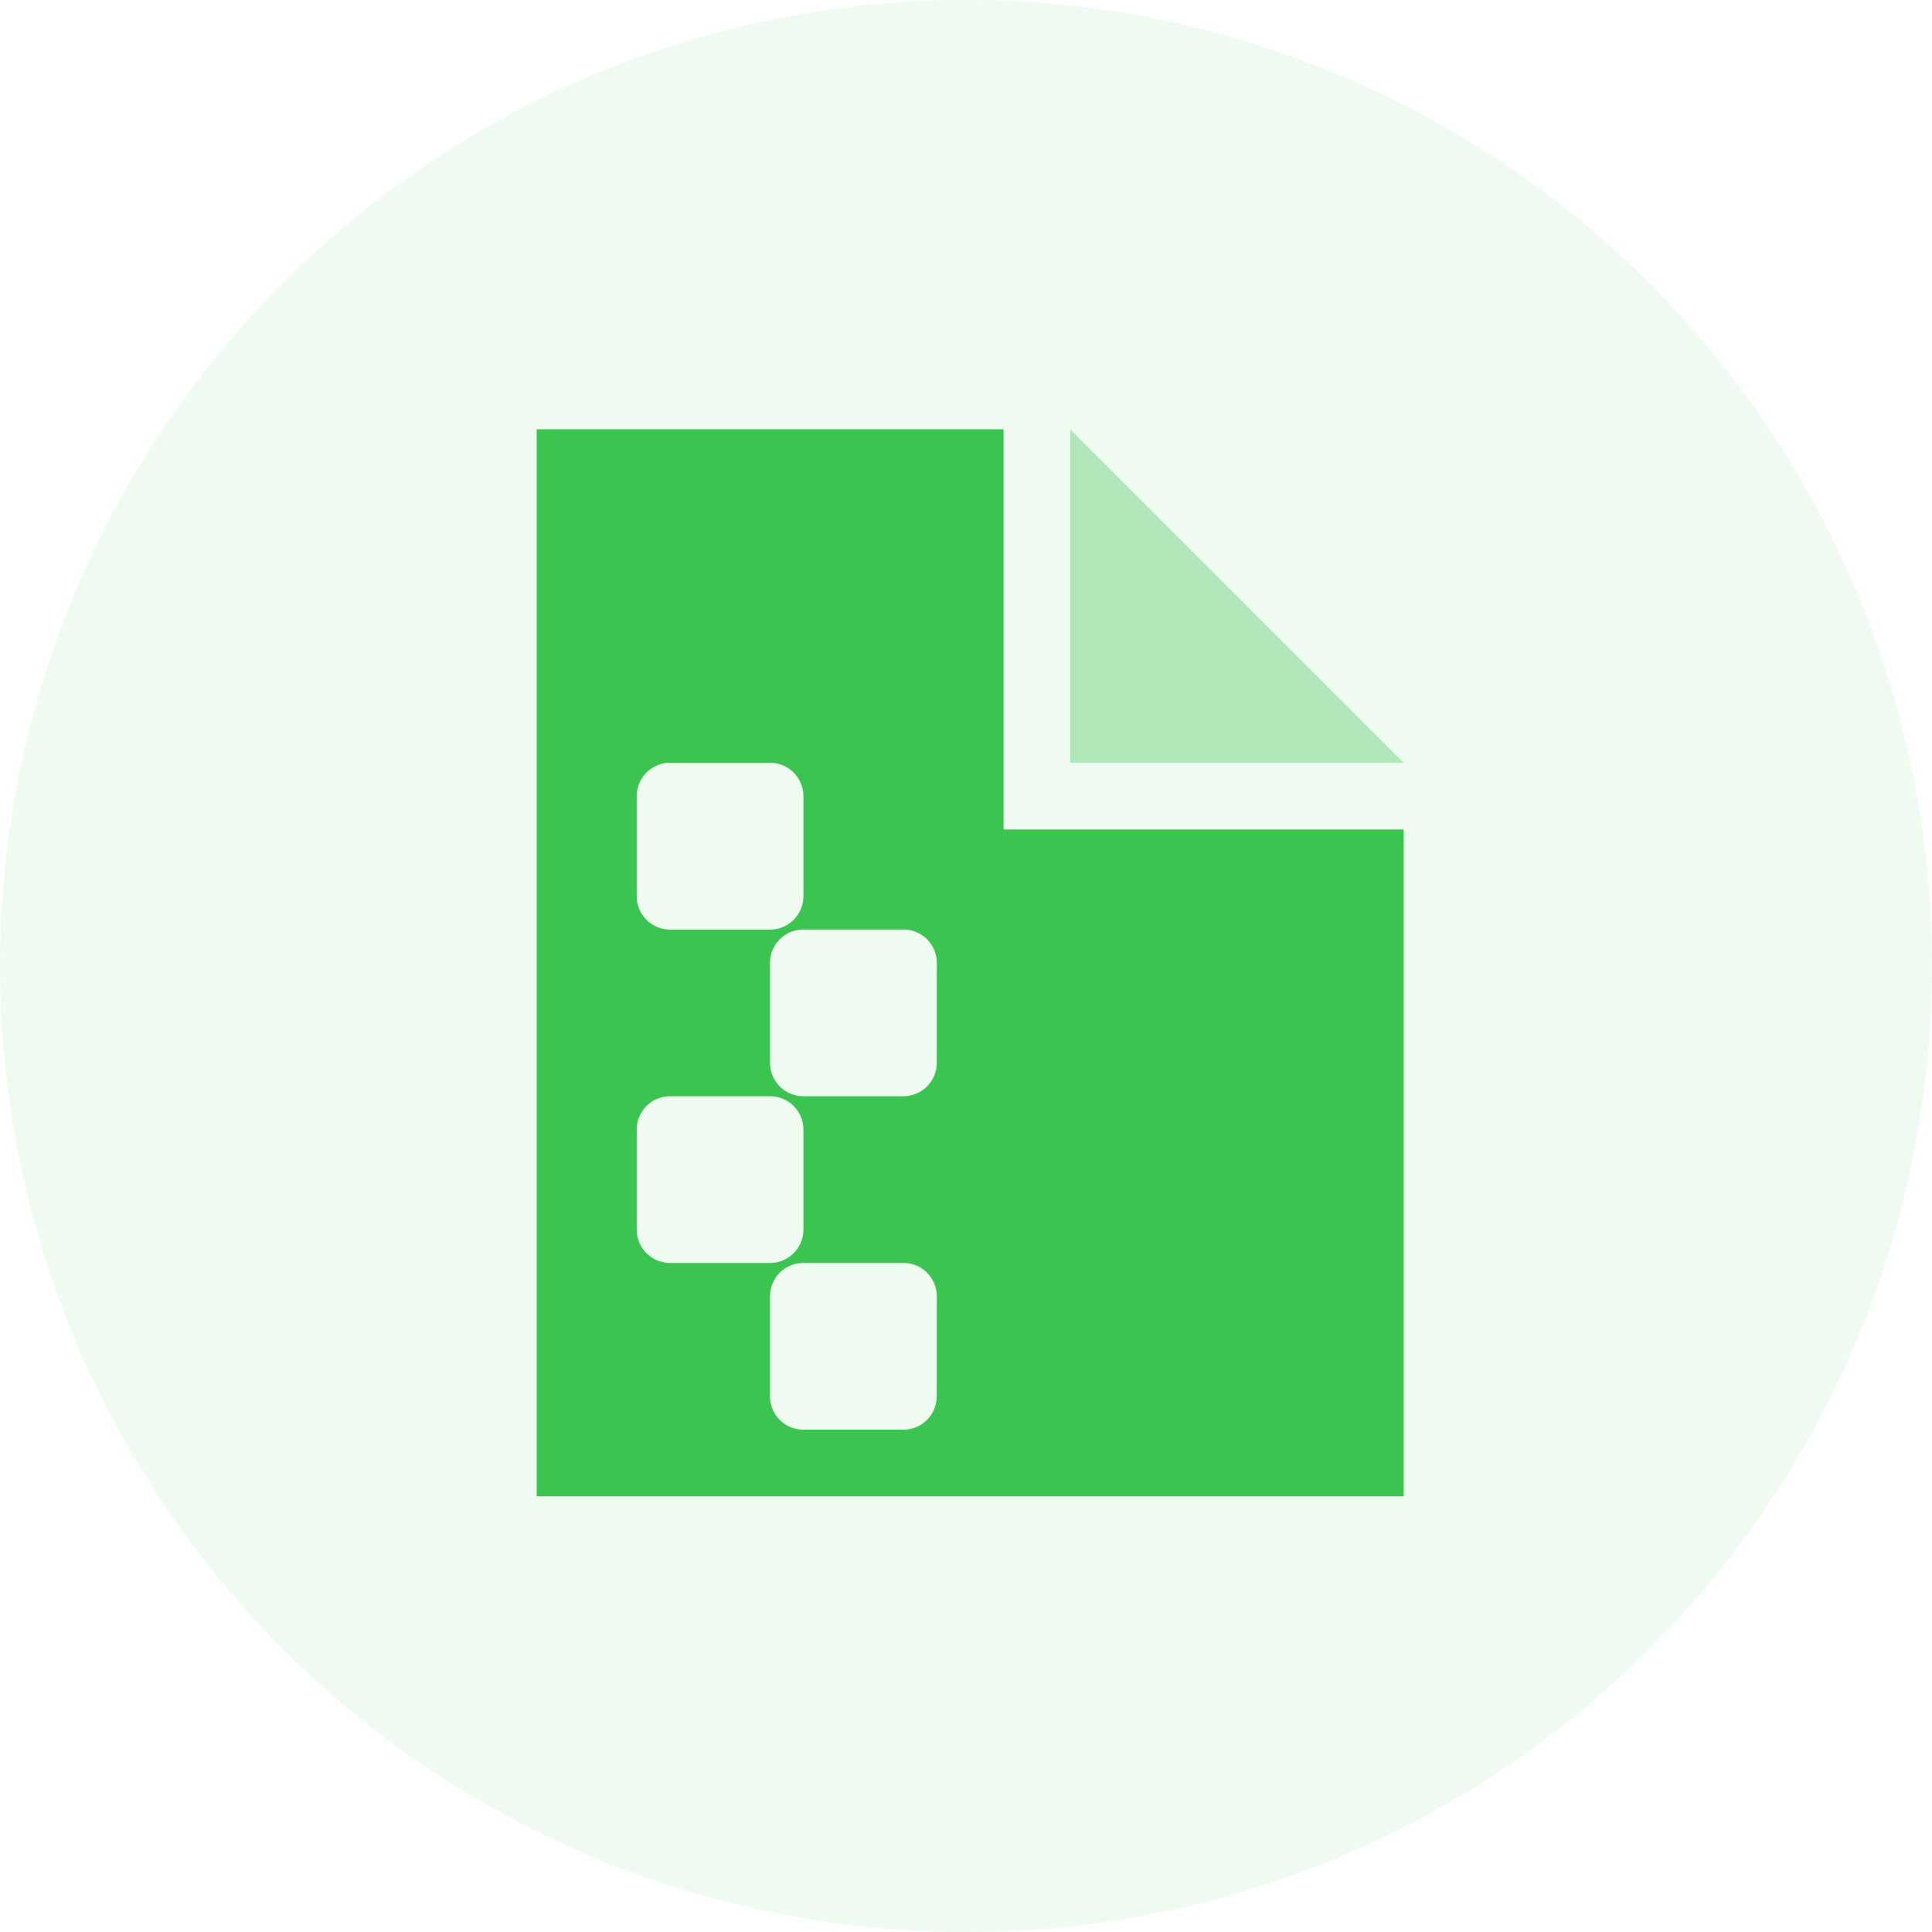
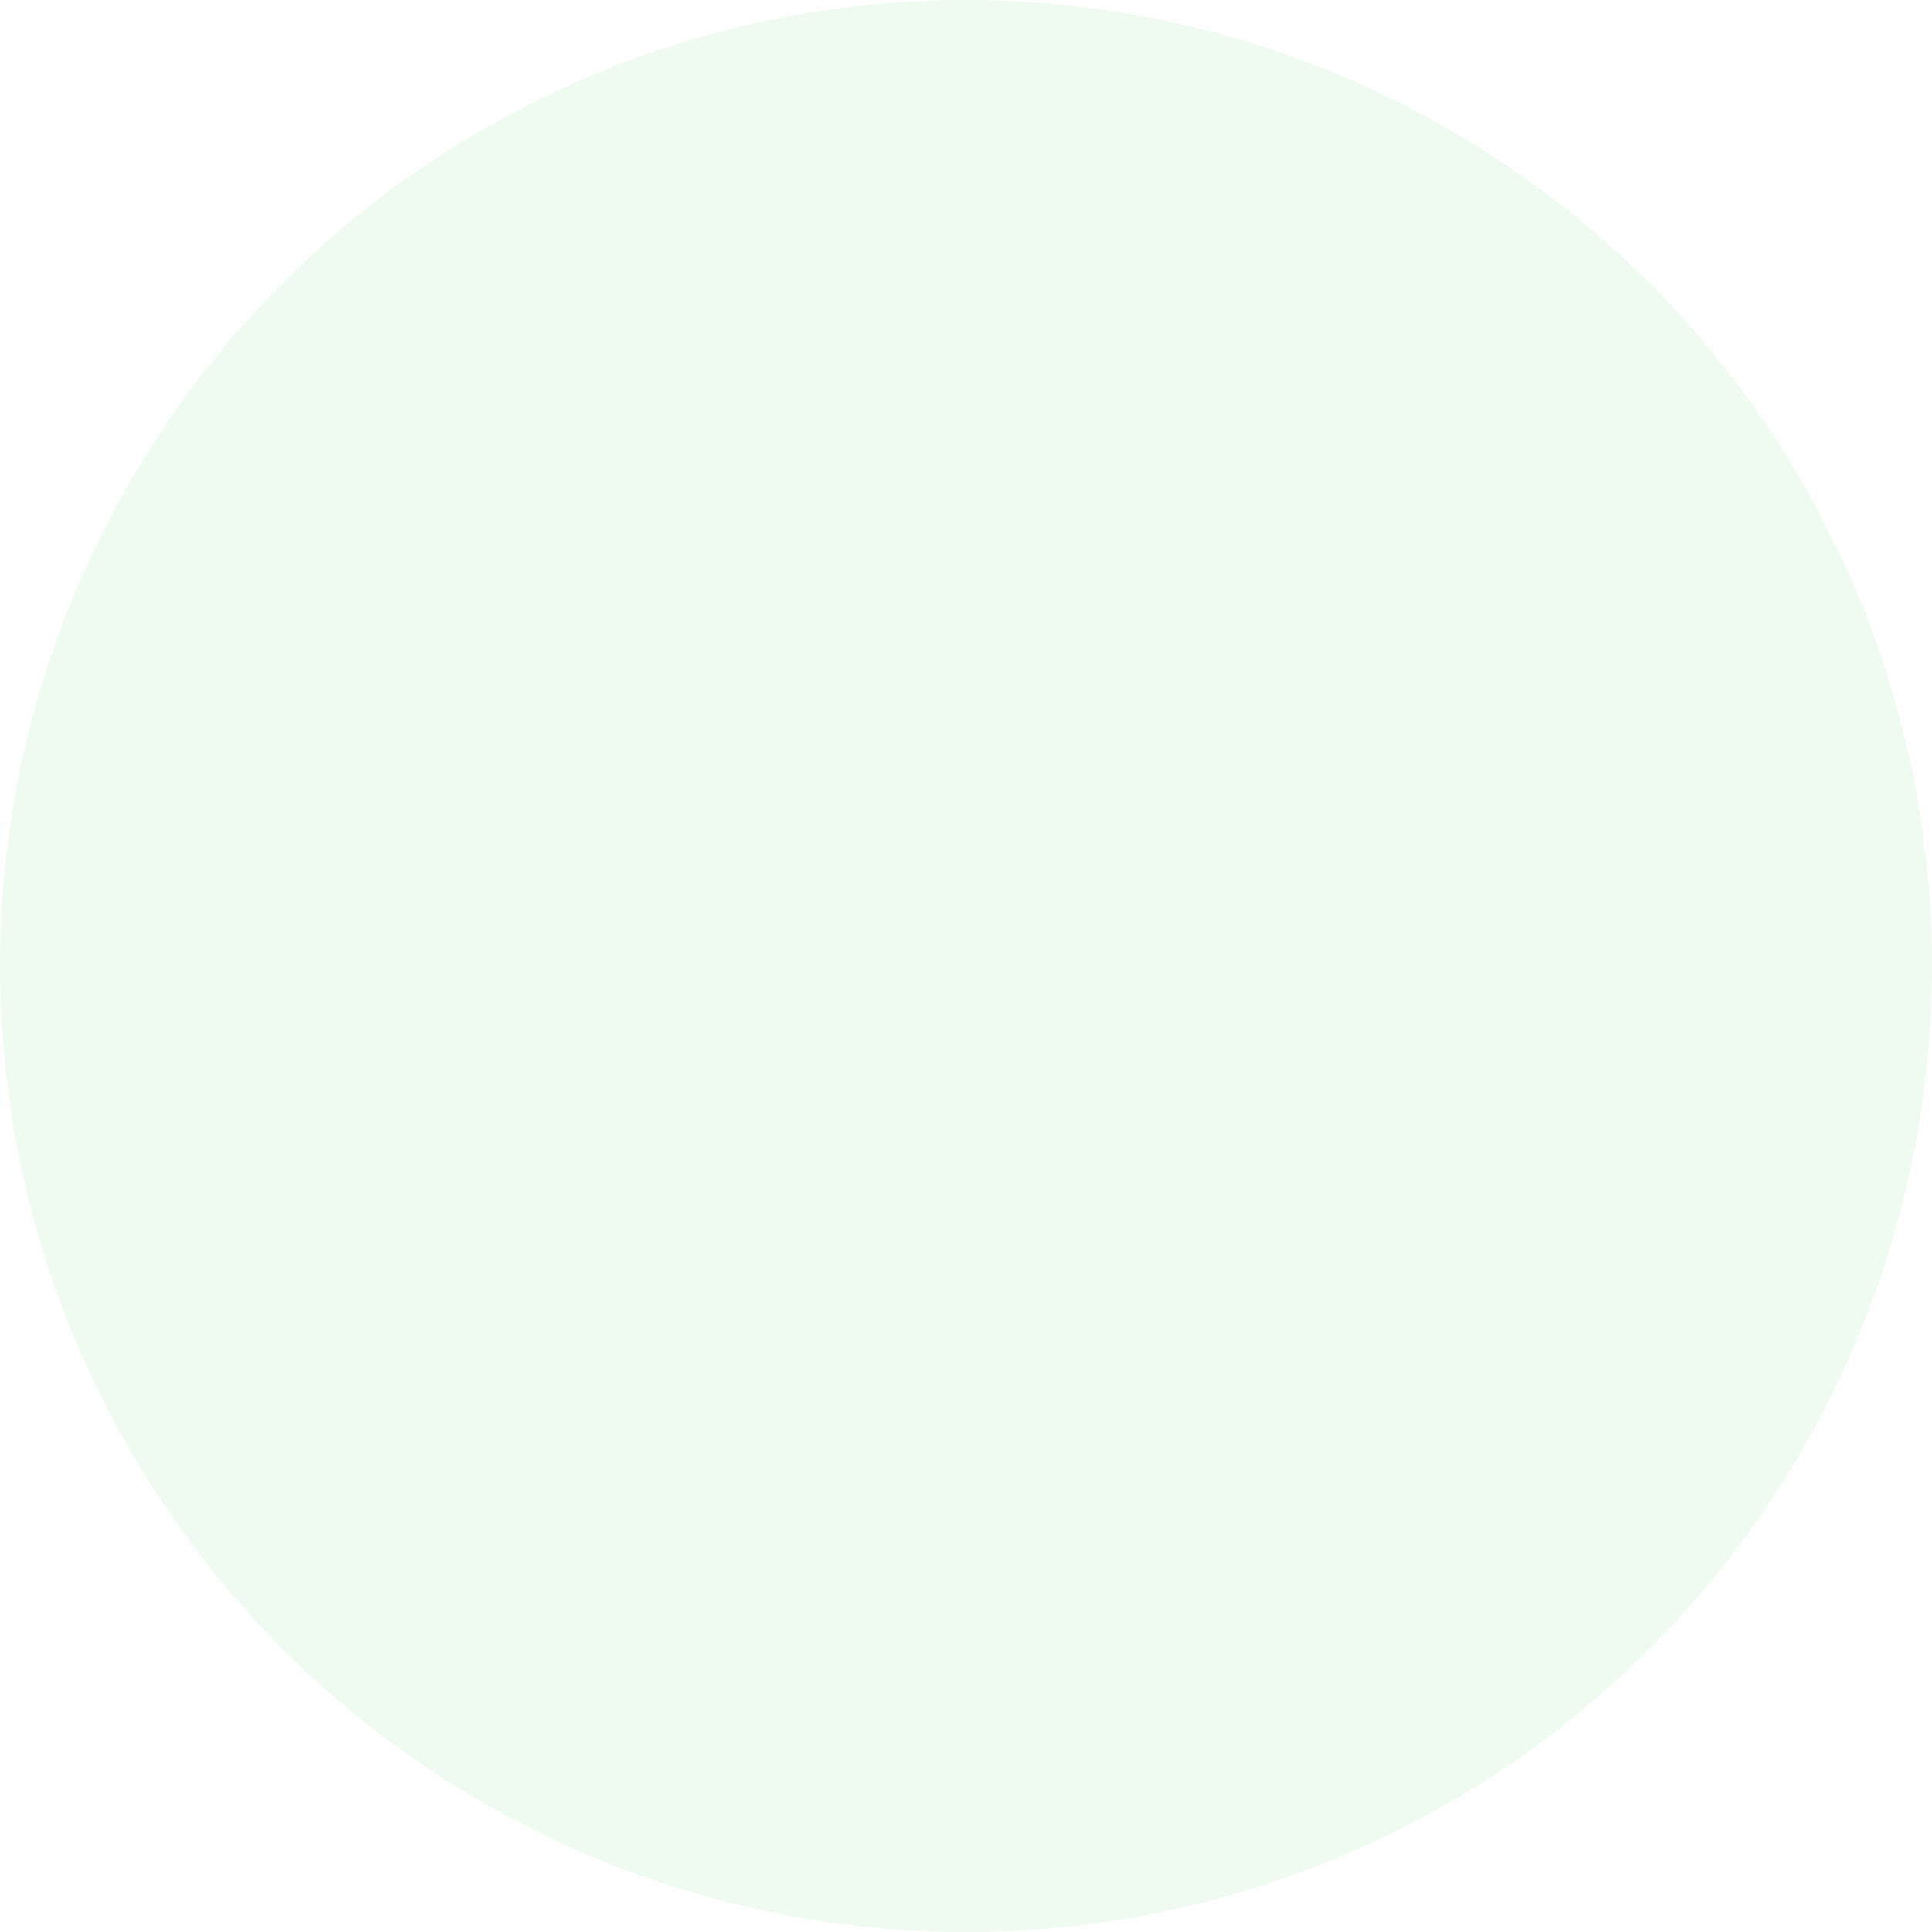
<svg xmlns="http://www.w3.org/2000/svg" width="108" height="108" viewBox="0 0 108 108">
  <g id="Group_4015" data-name="Group 4015" transform="translate(-433 -2077)">
    <circle id="Ellipse_1140" data-name="Ellipse 1140" cx="54" cy="54" r="54" transform="translate(433 2077)" fill="#3cc451" opacity="0.08" />
    <g id="Group_4014" data-name="Group 4014" transform="translate(367 2101)">
-       <path id="Path_4973" data-name="Path 4973" d="M96,59.648V0h26.1V22.368h22.368v37.28Zm5.592-14.912a1.864,1.864,0,0,0,1.864,1.864h5.592a1.864,1.864,0,0,0,1.864-1.864V39.144a1.864,1.864,0,0,0-1.864-1.864h-5.592a1.864,1.864,0,0,0-1.864,1.864Zm9.32-24.232a1.864,1.864,0,0,0-1.864-1.864h-5.592a1.864,1.864,0,0,0-1.864,1.864V26.1a1.864,1.864,0,0,0,1.864,1.864h5.592a1.864,1.864,0,0,0,1.864-1.864Zm7.456,9.32A1.864,1.864,0,0,0,116.5,27.96h-5.592a1.864,1.864,0,0,0-1.864,1.864v5.592a1.864,1.864,0,0,0,1.864,1.864H116.5a1.864,1.864,0,0,0,1.864-1.864Zm0,18.64A1.864,1.864,0,0,0,116.5,46.6h-5.592a1.864,1.864,0,0,0-1.864,1.864v5.592a1.864,1.864,0,0,0,1.864,1.864H116.5a1.864,1.864,0,0,0,1.864-1.864Z" fill="#3cc451" />
-       <path id="Path_4974" data-name="Path 4974" d="M608,0l18.64,18.64H608Z" transform="translate(-482.176)" fill="#b0e7b8" />
-     </g>
+       </g>
  </g>
</svg>